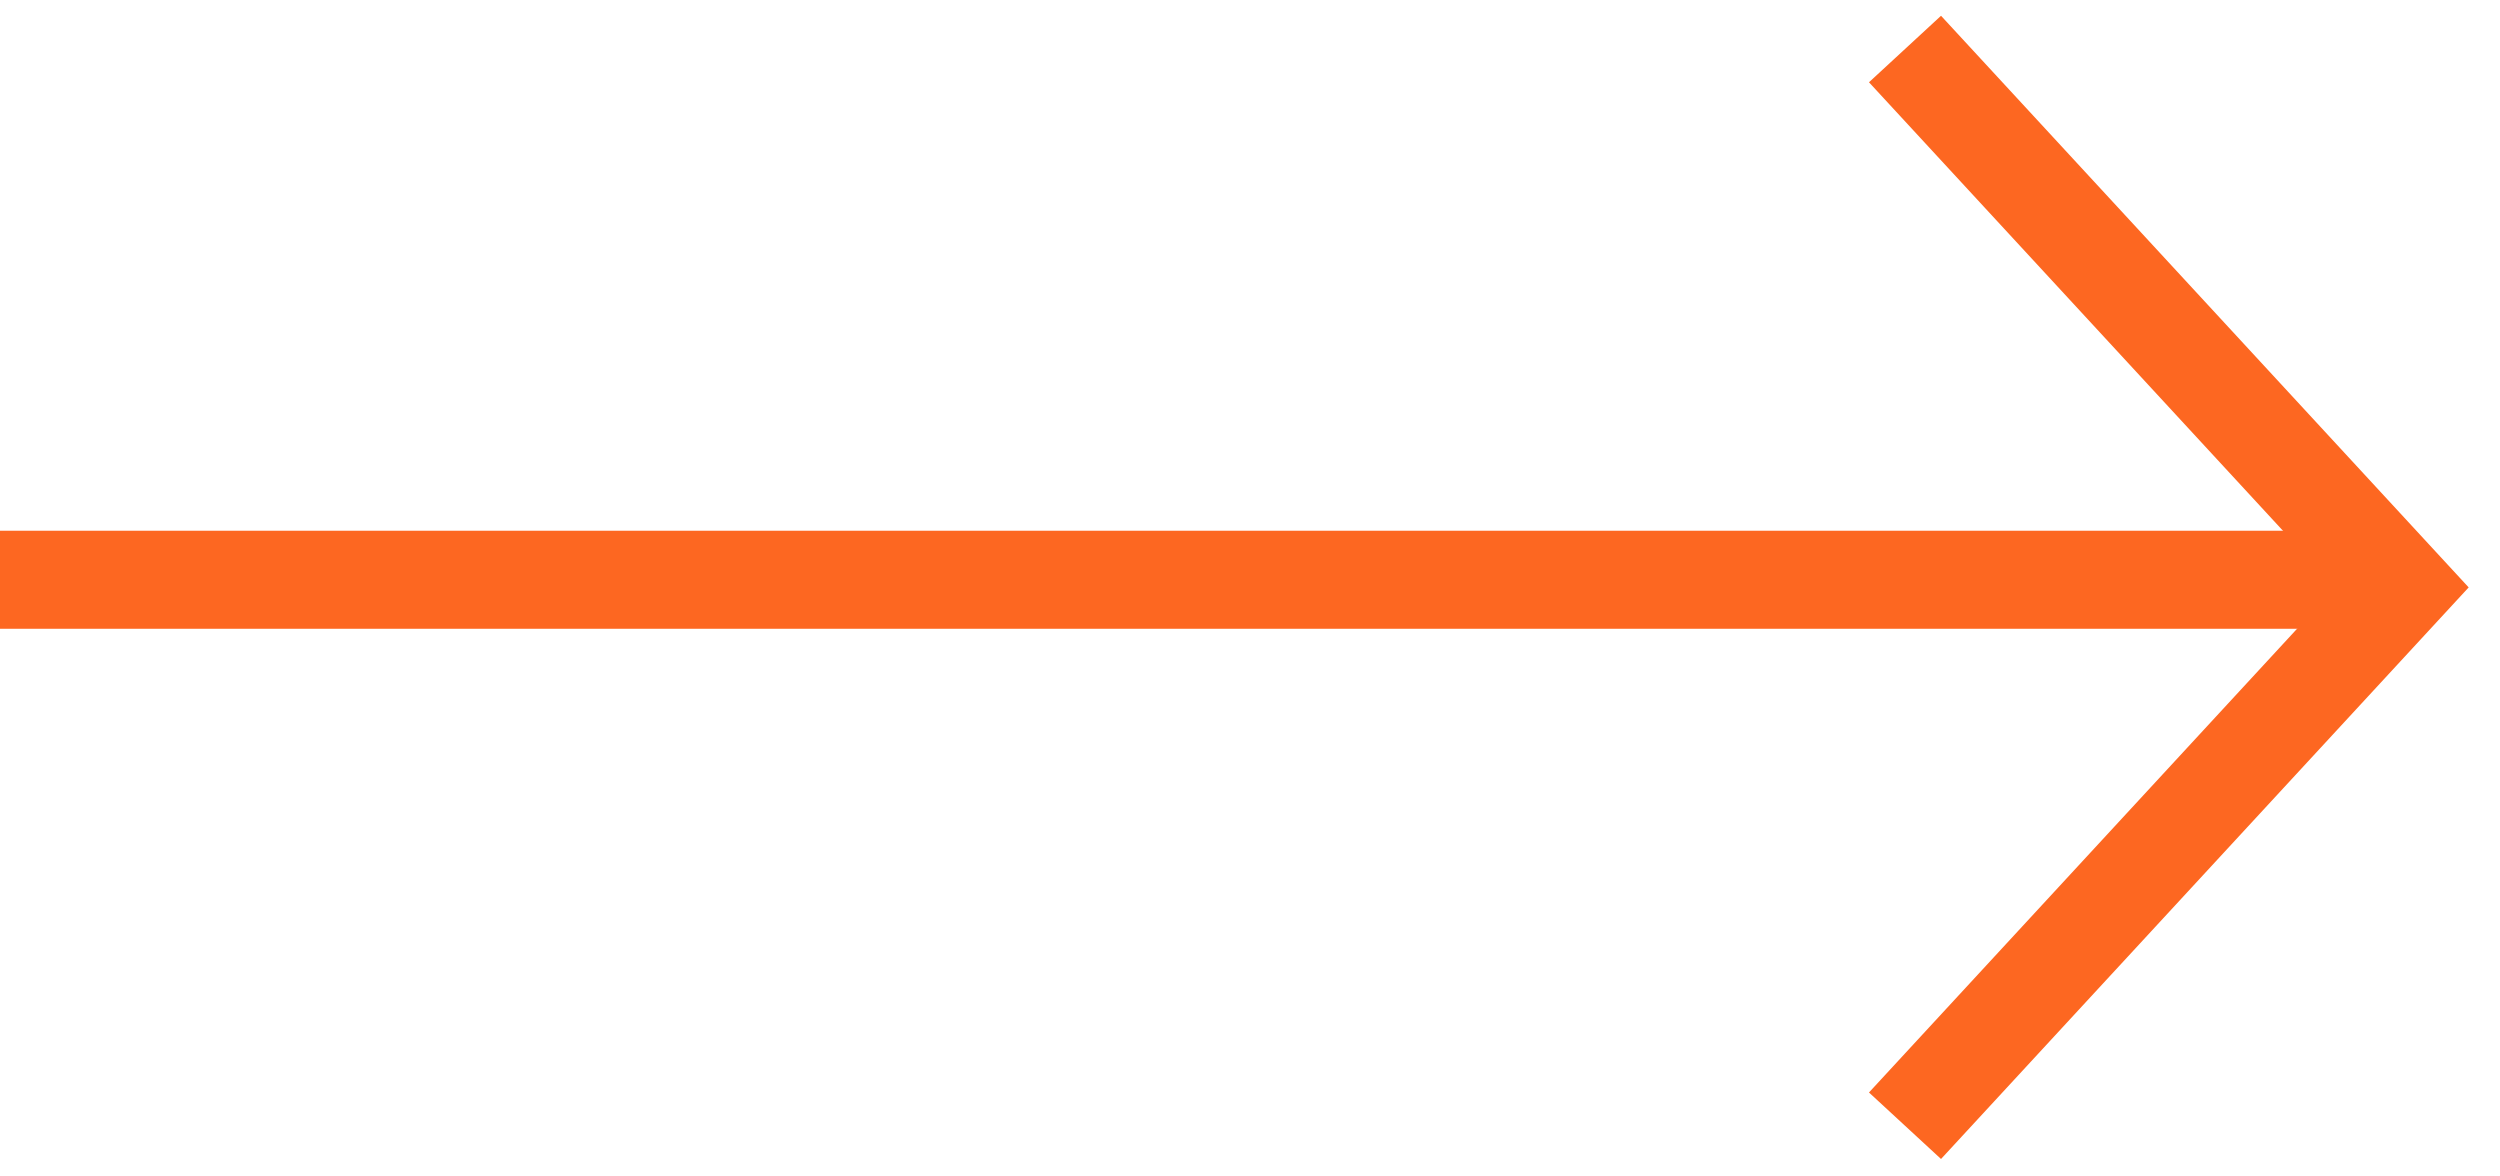
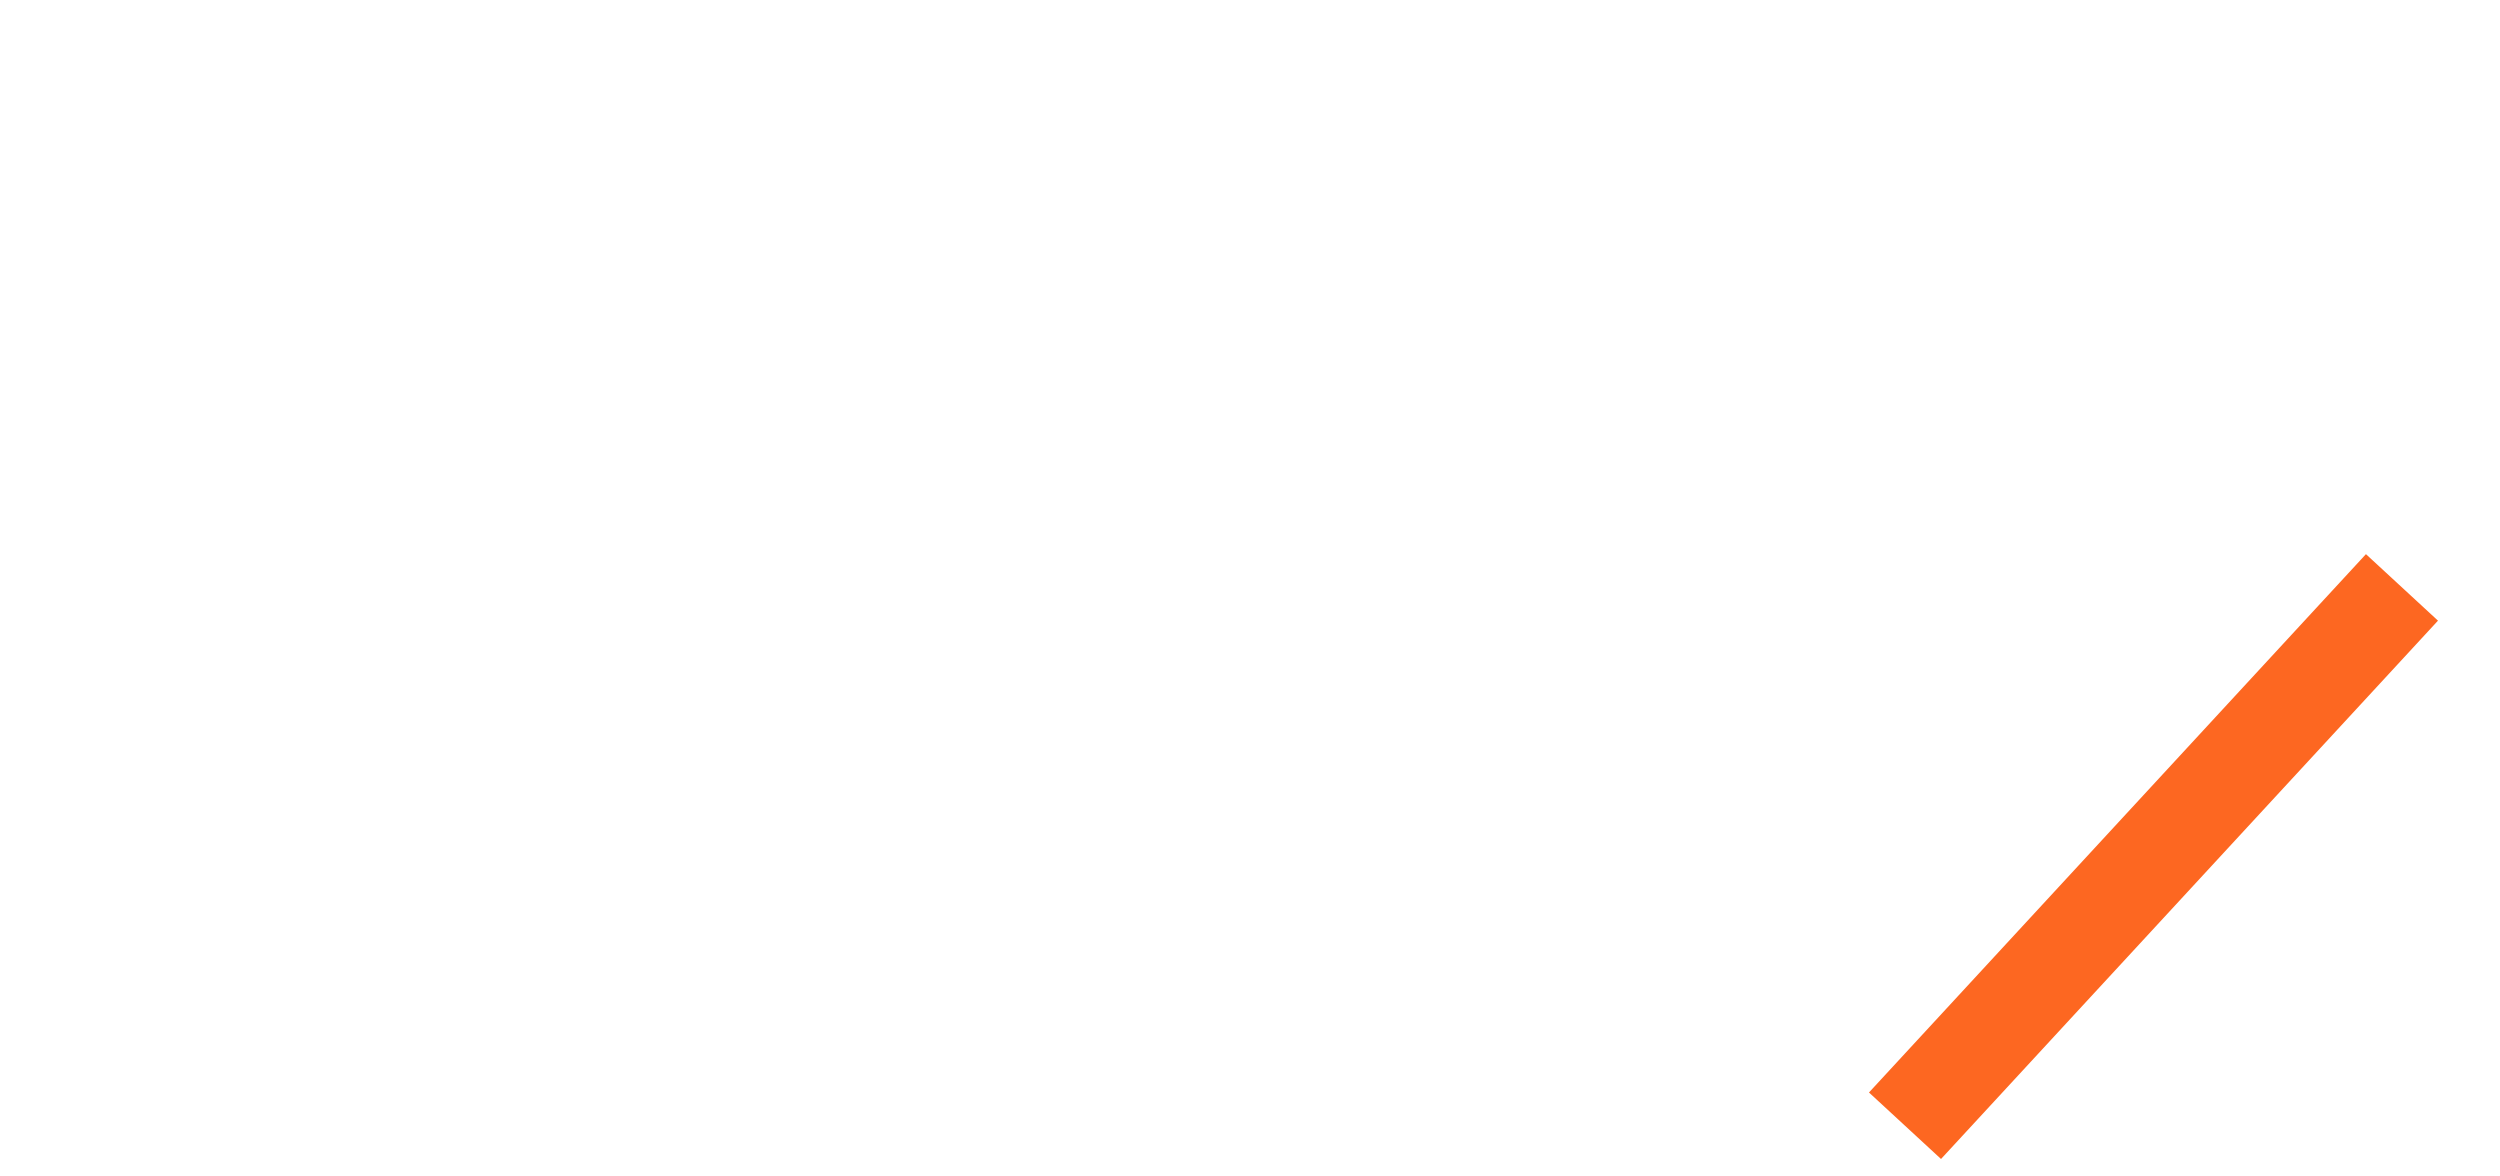
<svg xmlns="http://www.w3.org/2000/svg" width="51" height="24" viewBox="0 0 51 24" fill="none">
-   <line y1="11.827" x2="49" y2="11.827" stroke="#FD6721" stroke-width="2" />
-   <path d="M38.862 22.965L49 11.983L38.862 1" stroke="#FD6721" stroke-width="2" />
+   <path d="M38.862 22.965L49 11.983" stroke="#FD6721" stroke-width="2" />
</svg>